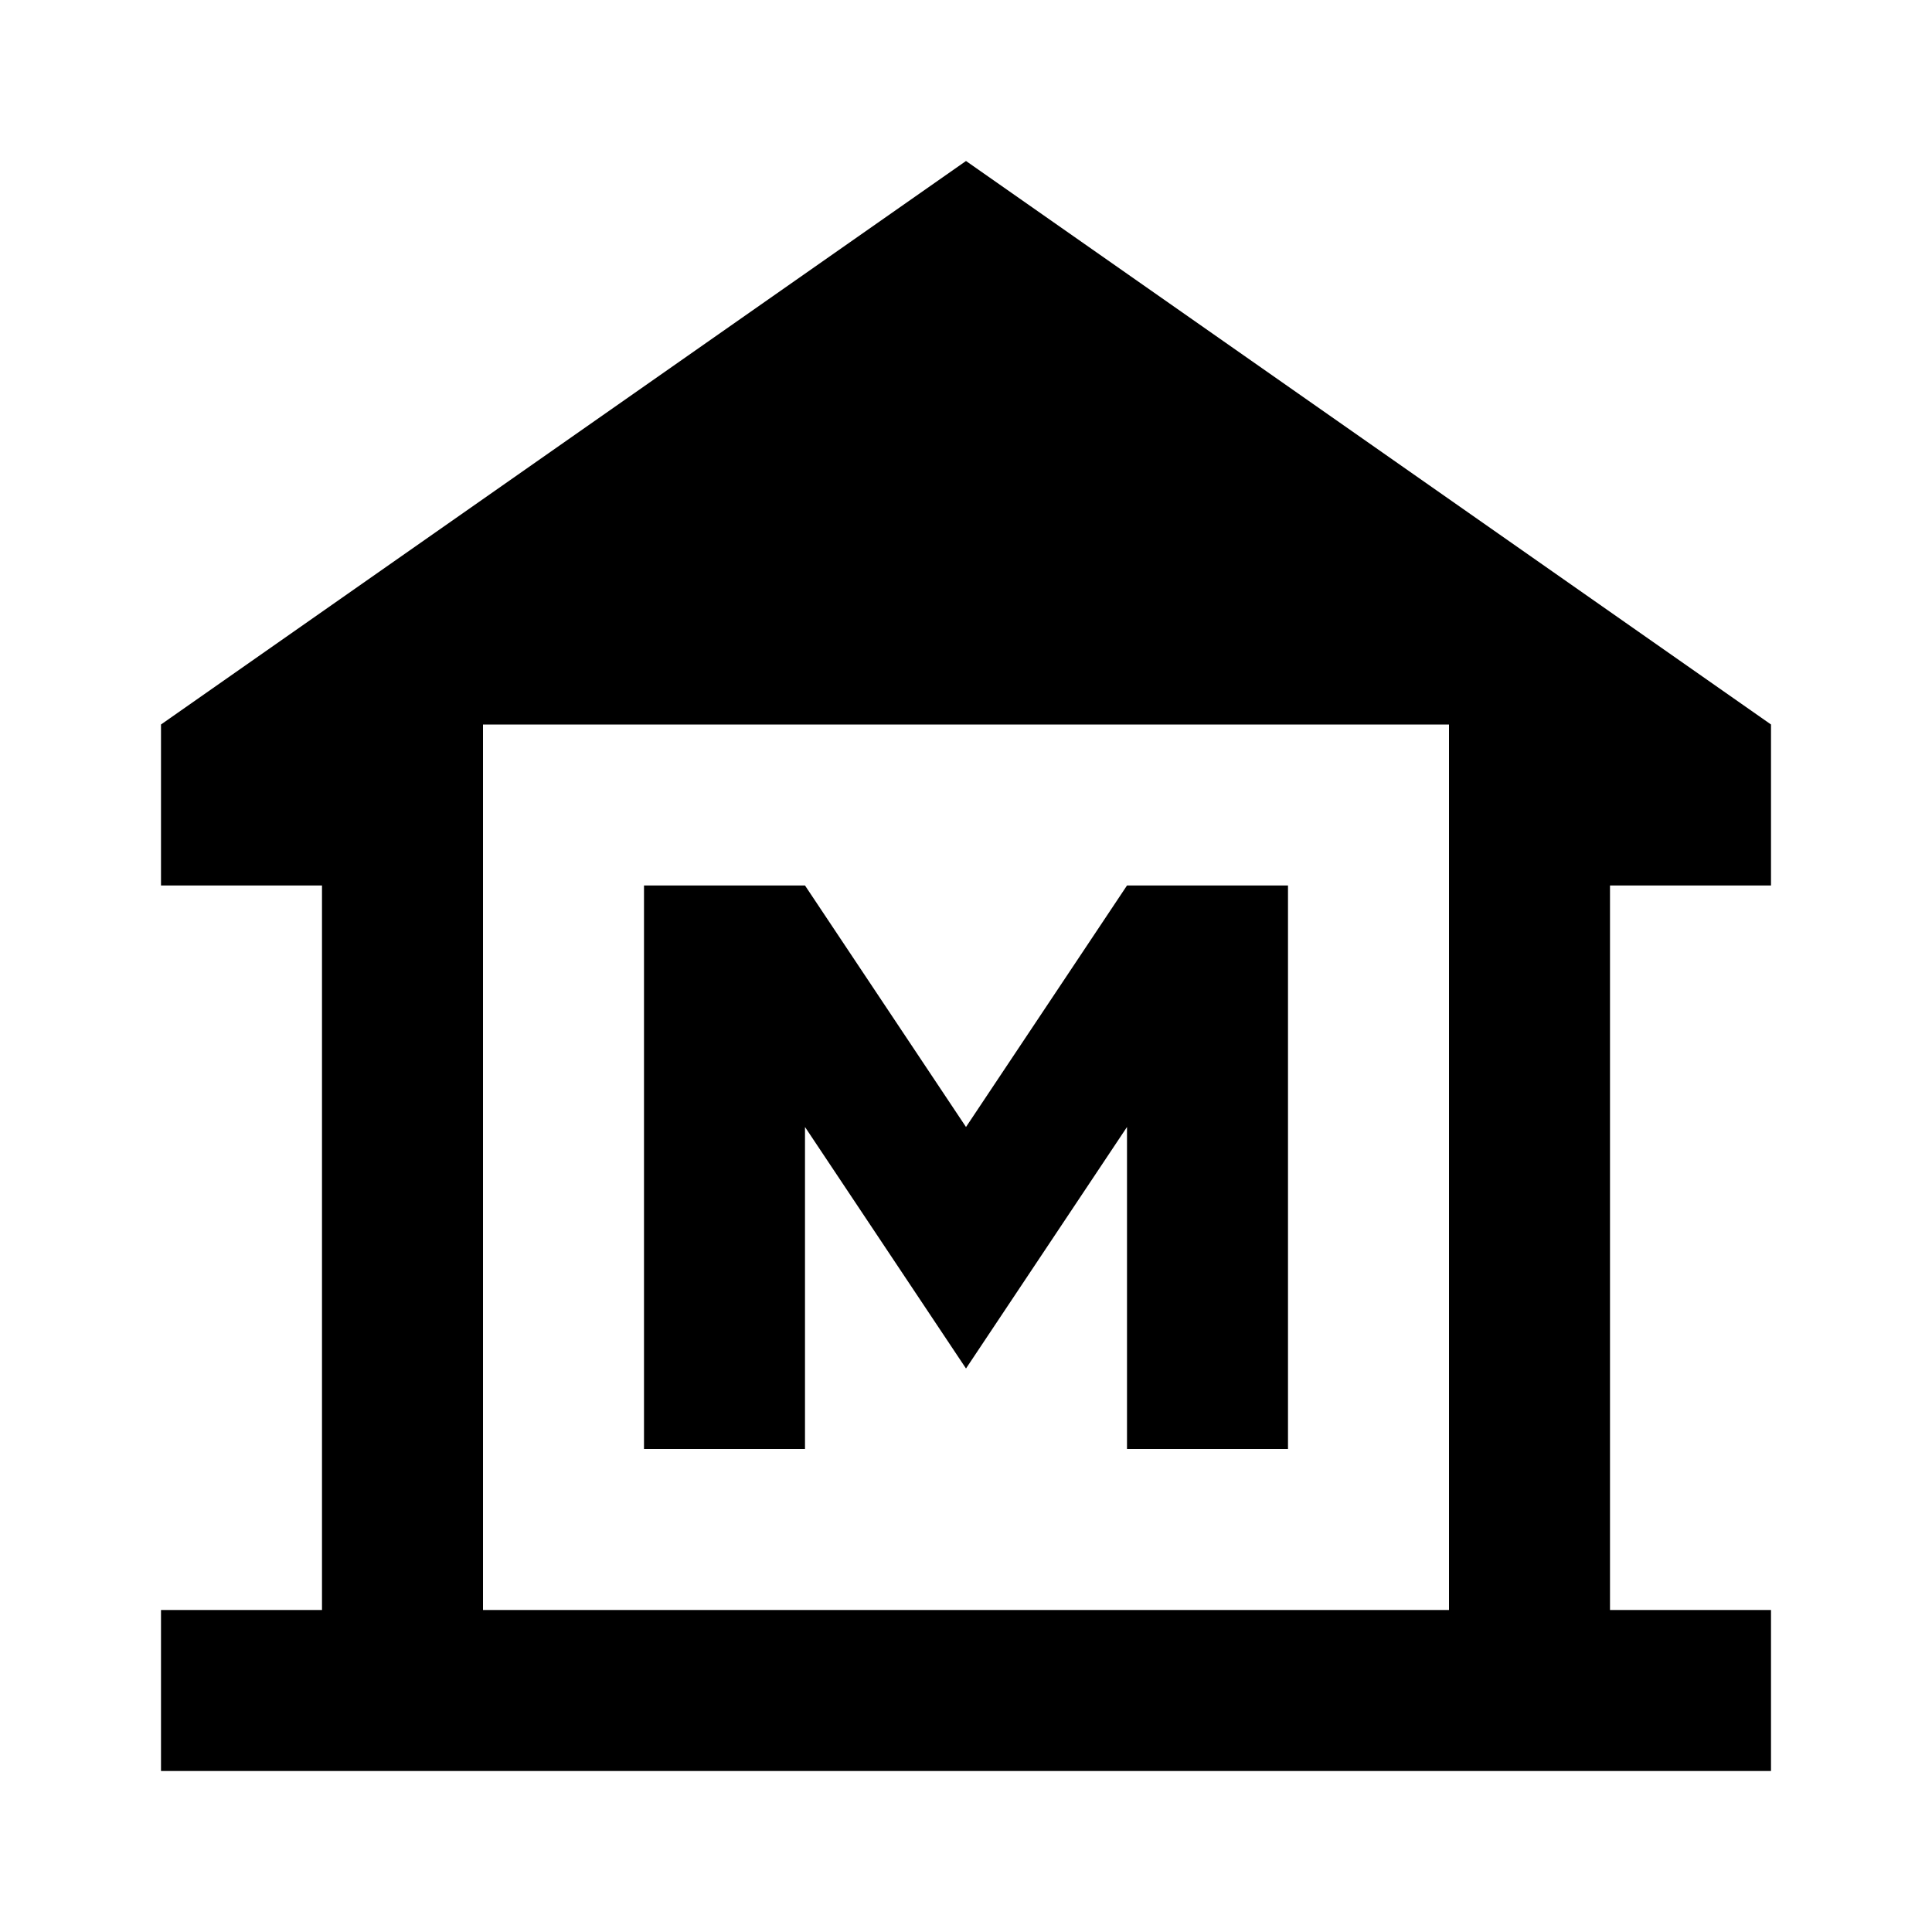
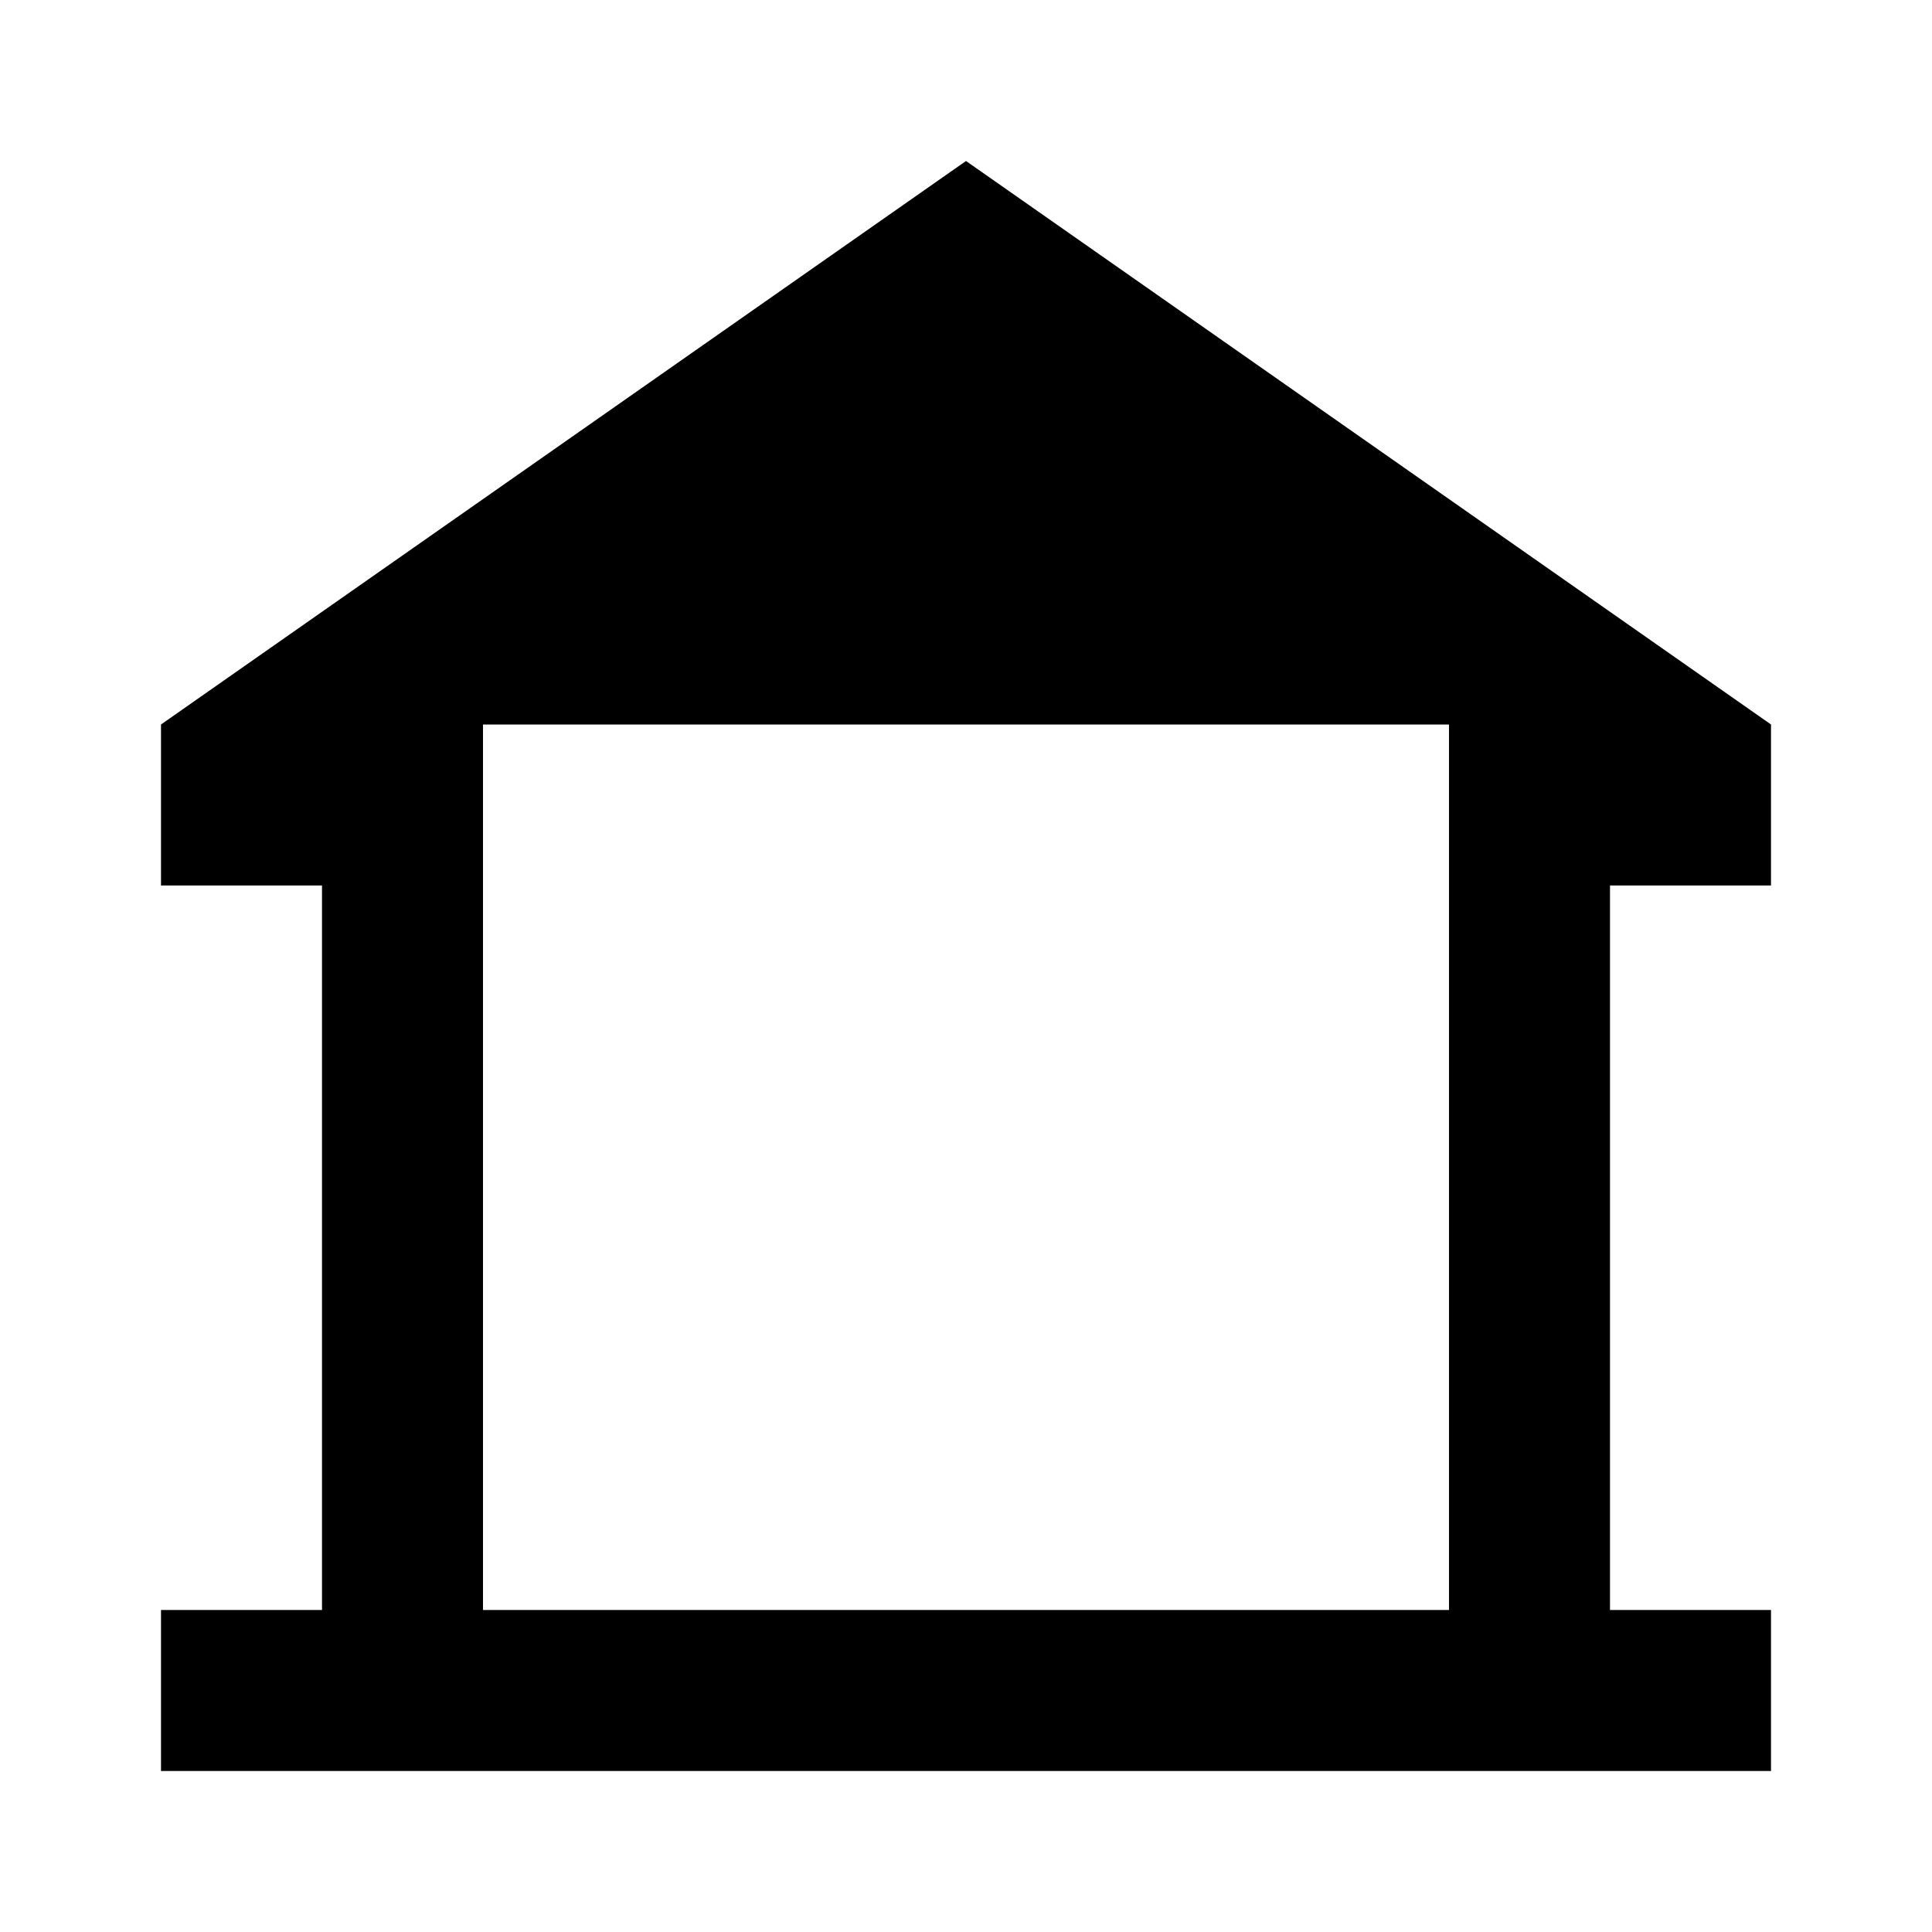
<svg xmlns="http://www.w3.org/2000/svg" width="24" height="24" viewBox="0 0 24 24">
  <path d="M22 11V9L12 2L2 9v2h2v9H2v2h20v-2h-2v-9h2zm-4 9H6V9h12v11z" />
-   <path d="M10 14l2 3l2-3v4h2v-7h-2l-2 3l-2-3H8v7h2z" />
</svg>